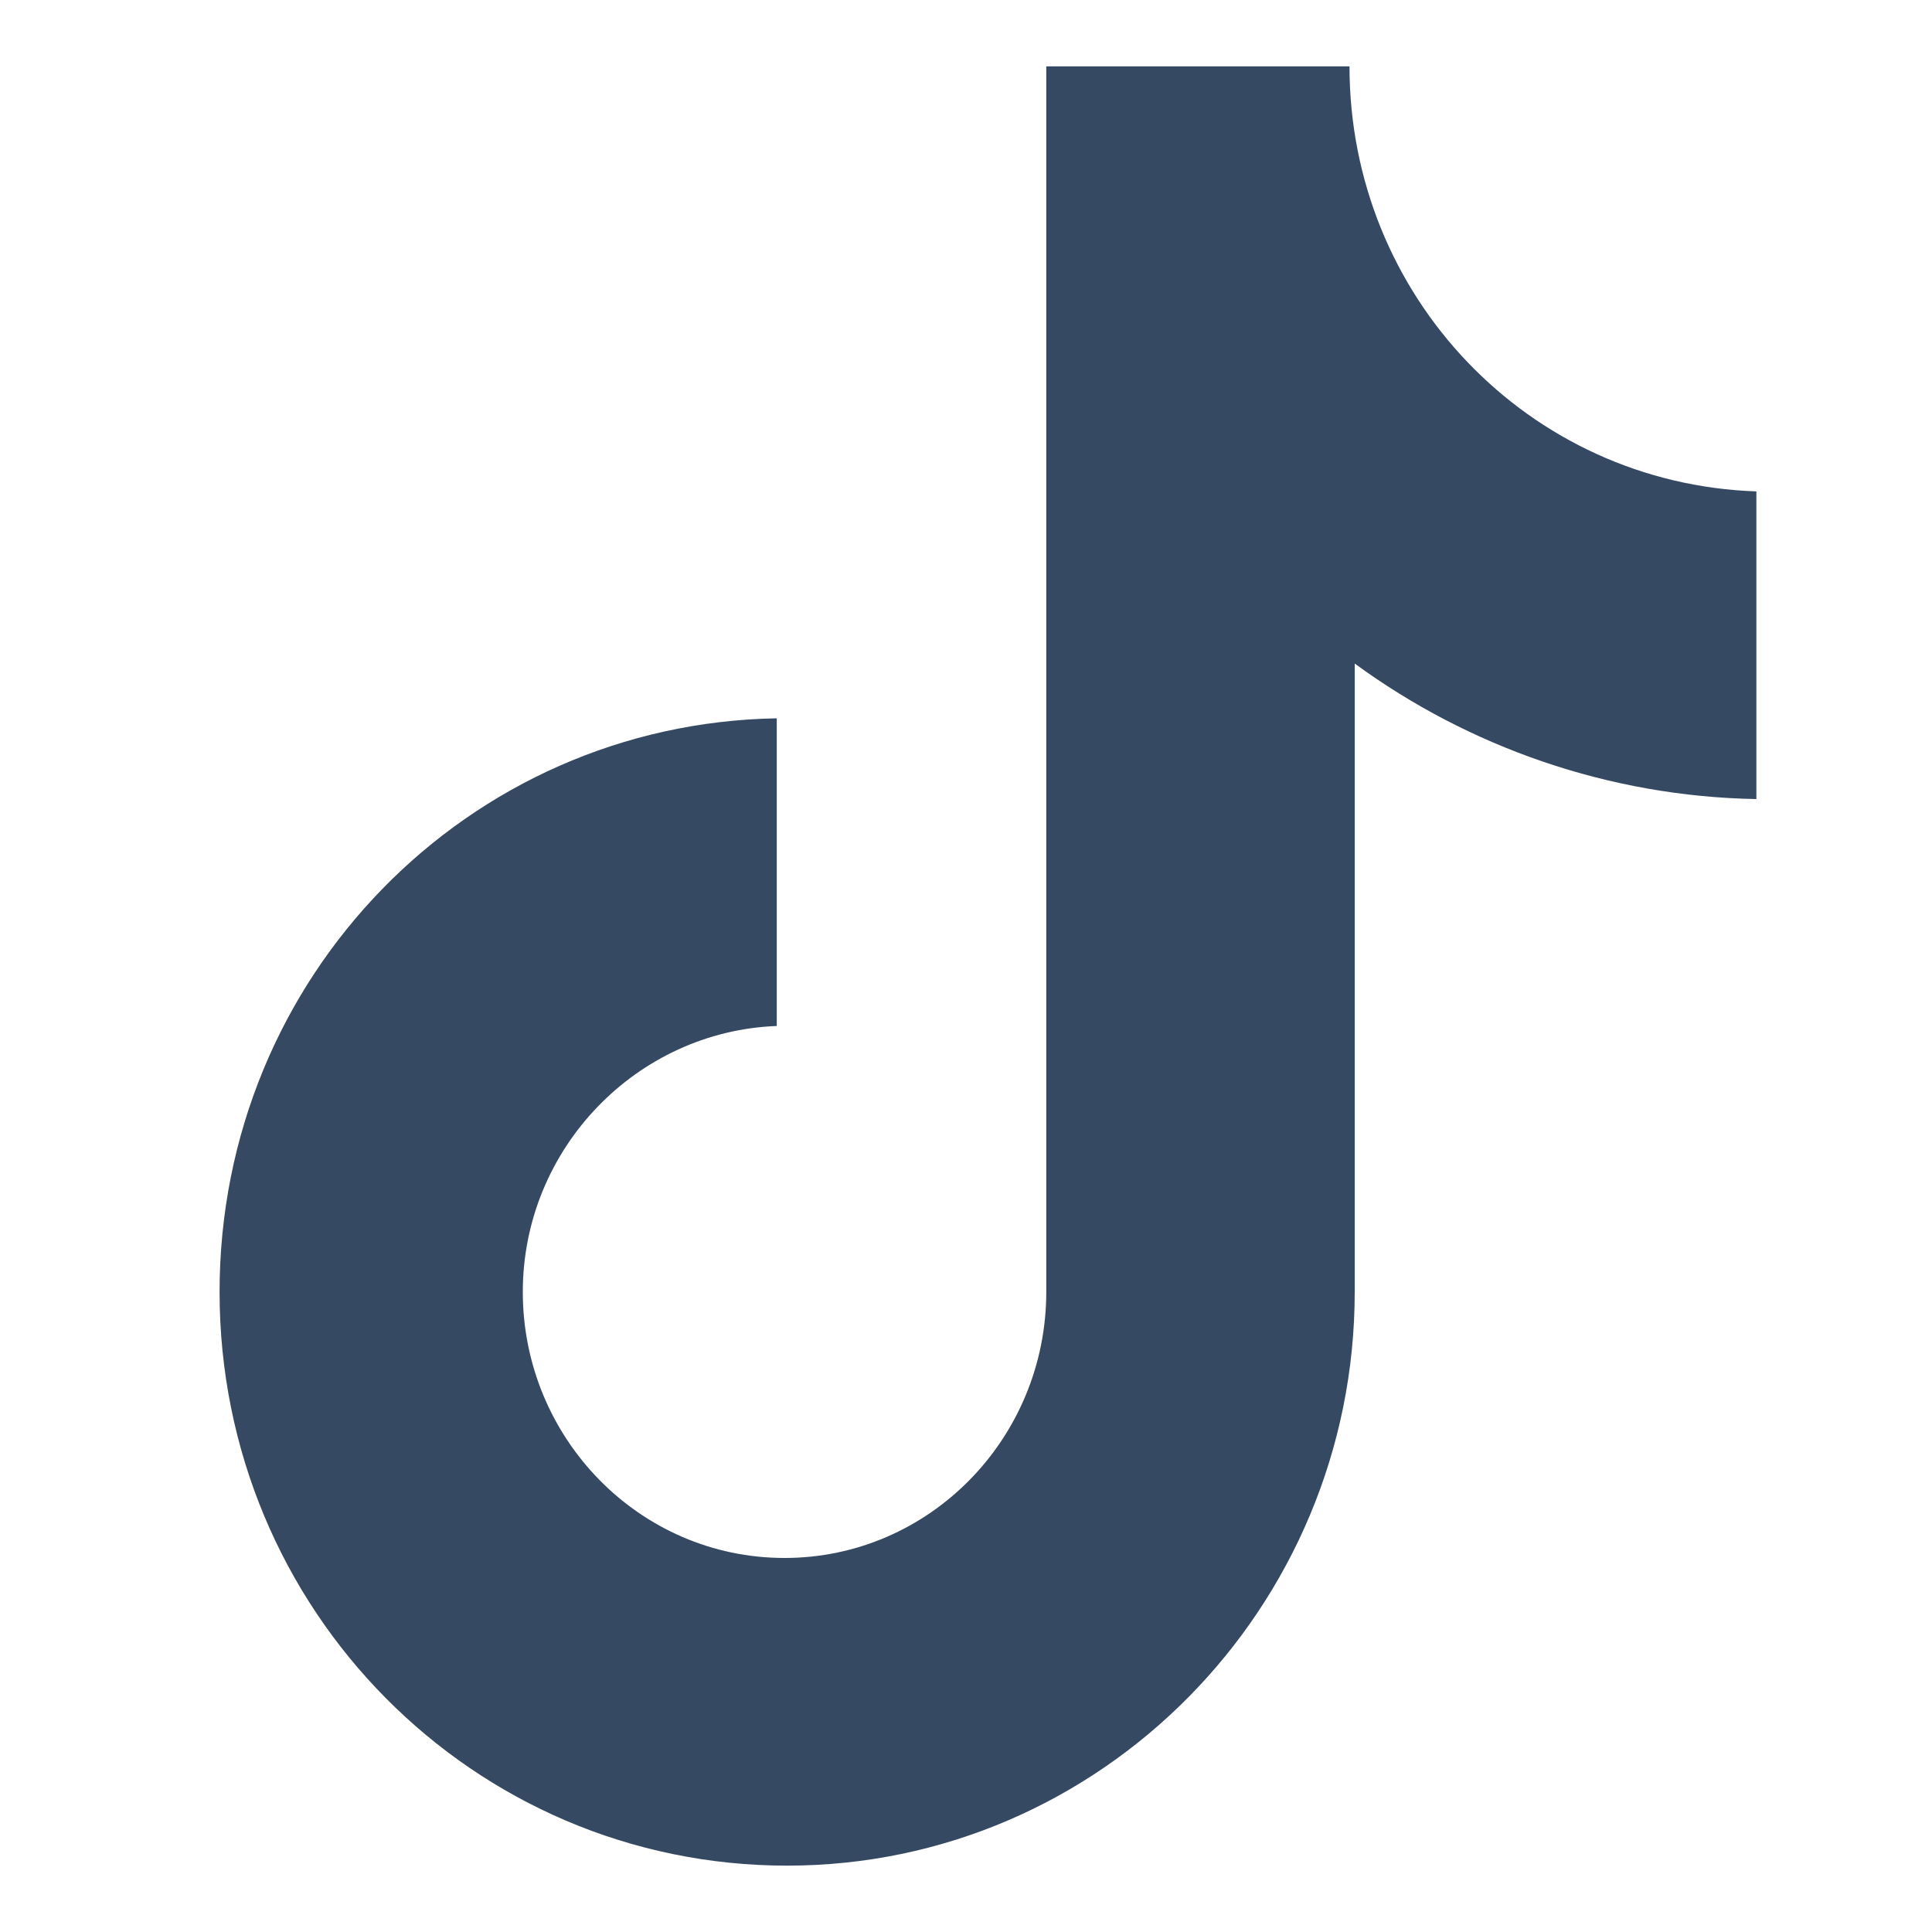
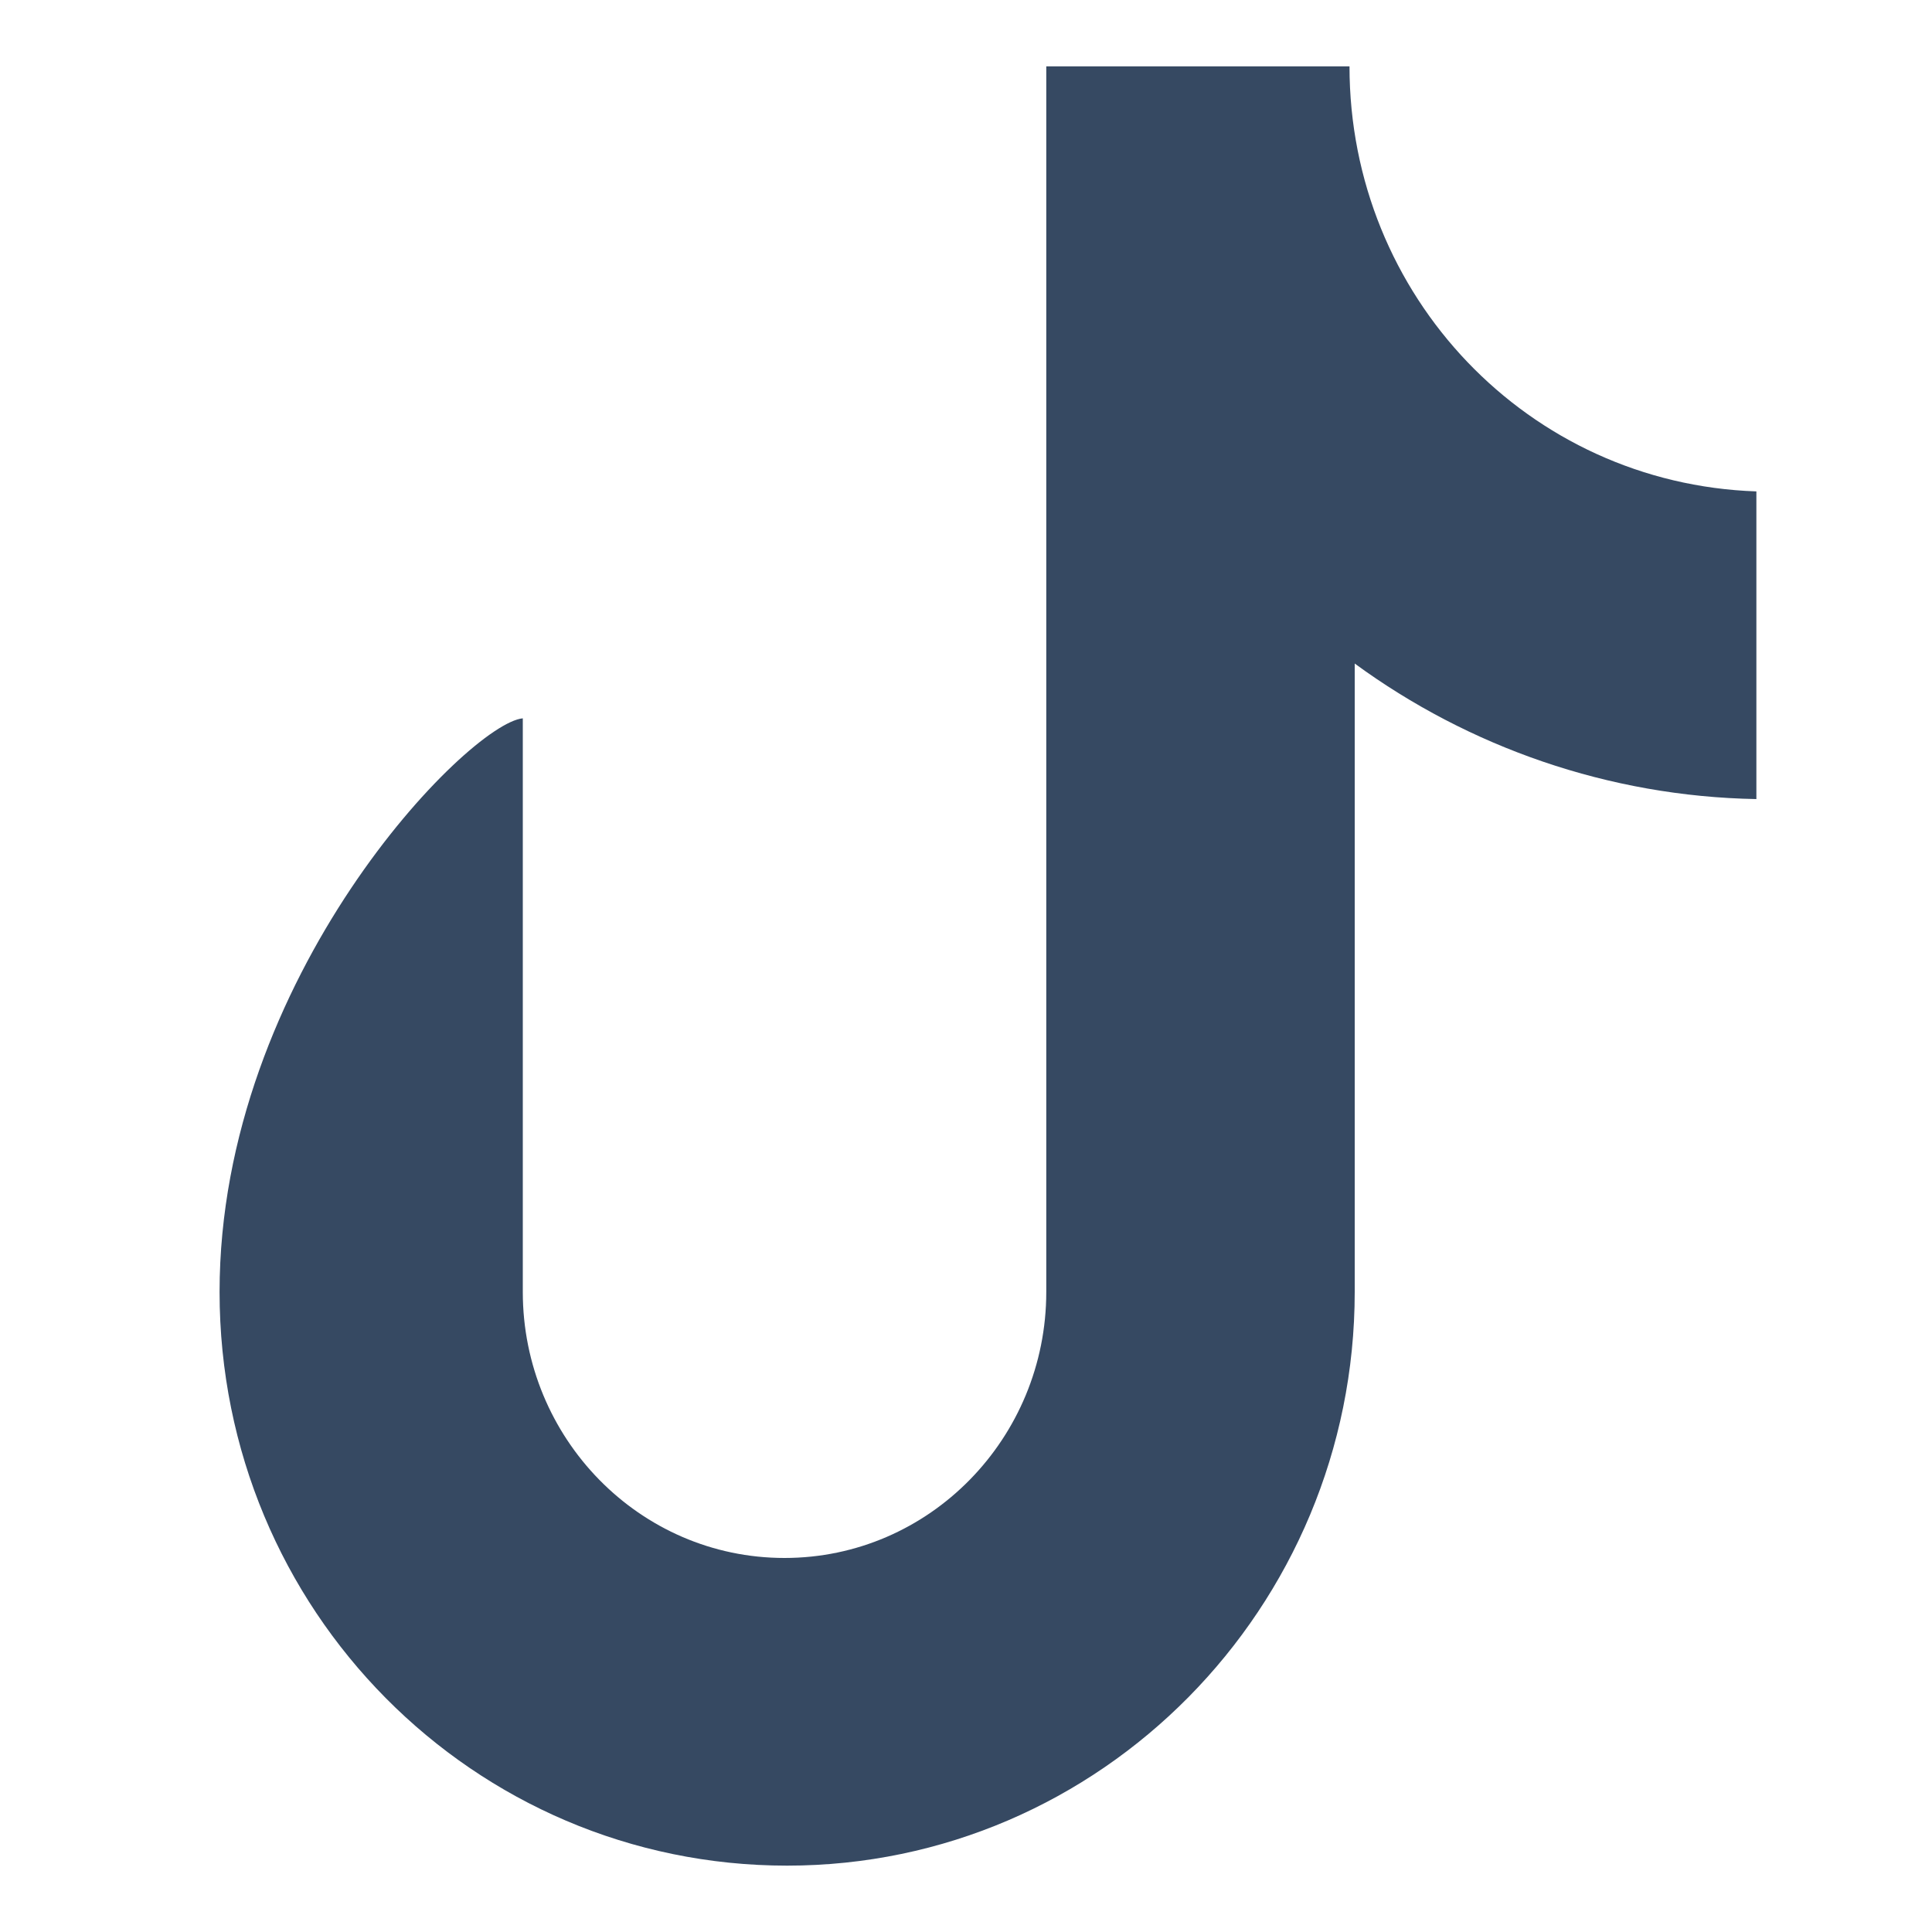
<svg xmlns="http://www.w3.org/2000/svg" width="20" height="20" viewBox="0 0 20 20" fill="none">
-   <path d="M13.97 0.687H10.831V13.374C10.831 14.886 9.624 16.128 8.121 16.128C6.619 16.128 5.412 14.886 5.412 13.374C5.412 11.889 6.592 10.675 8.041 10.621V7.436C4.848 7.49 2.273 10.108 2.273 13.374C2.273 16.667 4.902 19.313 8.148 19.313C11.395 19.313 14.024 16.64 14.024 13.374V6.869C15.204 7.733 16.653 8.245 18.182 8.272V5.087C15.821 5.006 13.97 3.063 13.97 0.687Z" fill="#364962" />
+   <path d="M13.97 0.687H10.831V13.374C10.831 14.886 9.624 16.128 8.121 16.128C6.619 16.128 5.412 14.886 5.412 13.374V7.436C4.848 7.49 2.273 10.108 2.273 13.374C2.273 16.667 4.902 19.313 8.148 19.313C11.395 19.313 14.024 16.64 14.024 13.374V6.869C15.204 7.733 16.653 8.245 18.182 8.272V5.087C15.821 5.006 13.97 3.063 13.97 0.687Z" fill="#364962" />
</svg>